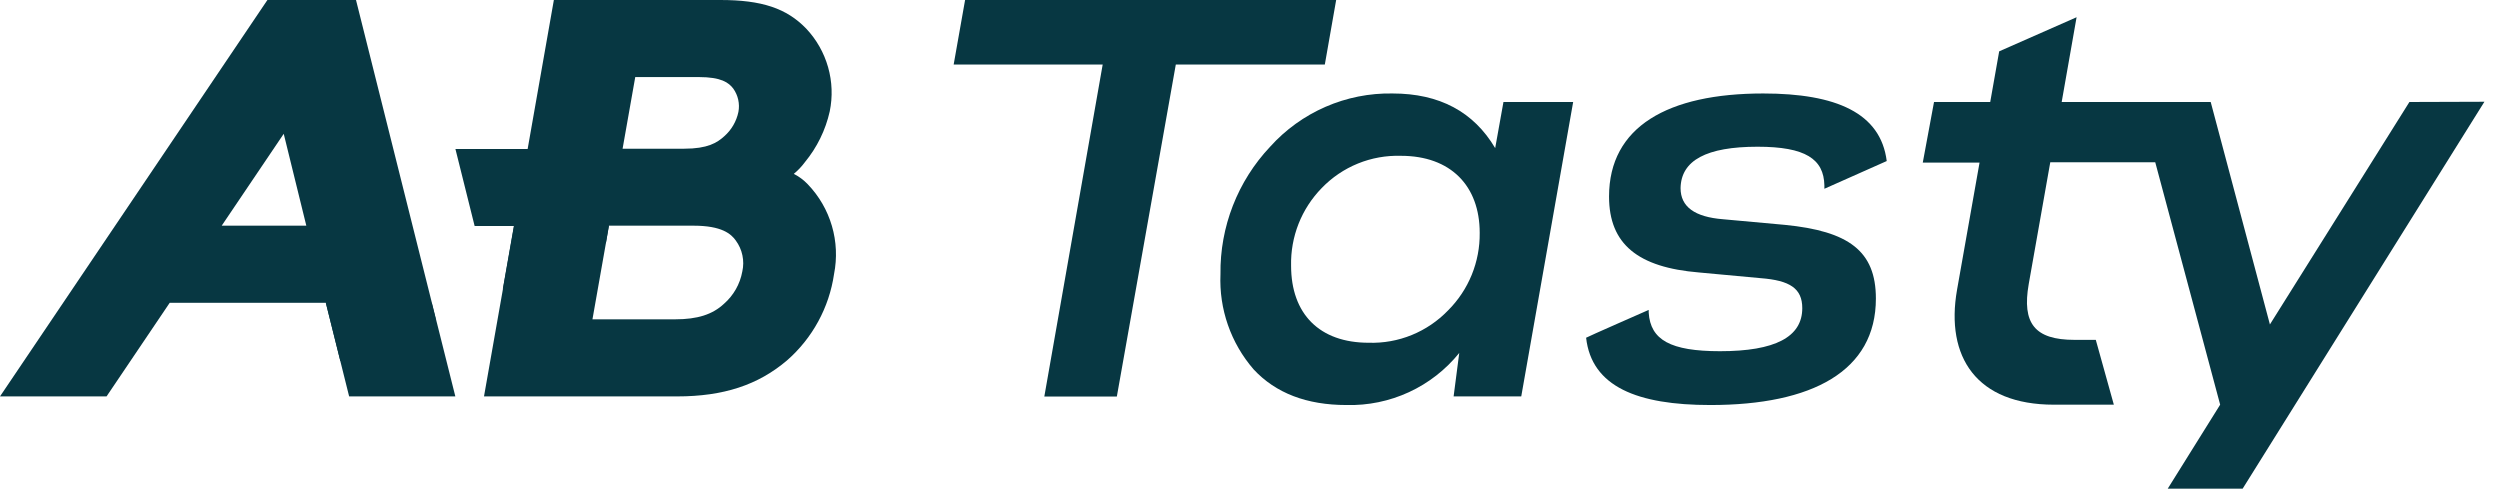
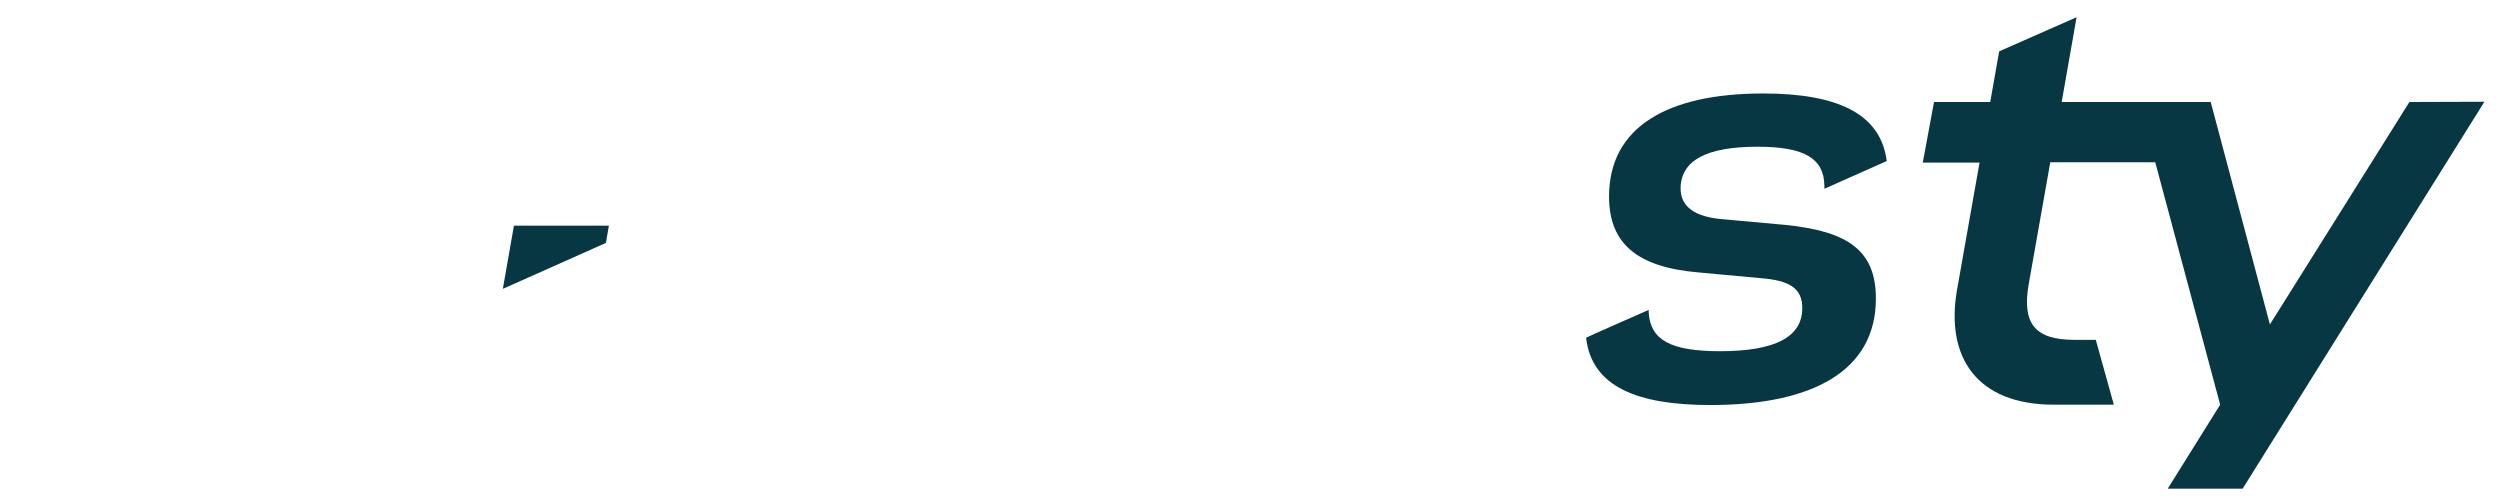
<svg xmlns="http://www.w3.org/2000/svg" width="110" height="22" viewBox="0 0 110 22" fill="none">
-   <path d="M34.927 7.65C35.11 7.499 35.274 7.327 35.415 7.136C35.949 6.488 36.324 5.723 36.508 4.903C36.641 4.258 36.616 3.59 36.436 2.956C36.256 2.322 35.926 1.74 35.474 1.26C34.61 0.364 33.517 0 31.696 0H24.37L23.216 6.557H20.039L20.884 9.945H22.618L21.296 17.442H29.791C31.834 17.442 33.357 16.939 34.625 15.861C35.748 14.881 36.483 13.532 36.698 12.058C36.837 11.355 36.805 10.629 36.604 9.942C36.403 9.254 36.039 8.626 35.543 8.109C35.365 7.922 35.157 7.767 34.927 7.65ZM27.951 3.391H30.745C31.74 3.391 32.064 3.636 32.264 3.898C32.369 4.045 32.443 4.212 32.482 4.388C32.521 4.565 32.524 4.747 32.49 4.925C32.404 5.34 32.185 5.716 31.867 5.996C31.554 6.28 31.139 6.543 30.108 6.543H27.394L27.951 3.391ZM32.661 11.948C32.561 12.498 32.277 12.998 31.856 13.366C31.35 13.839 30.687 14.05 29.711 14.05H26.068L26.662 10.688L26.793 9.93H30.52C31.762 9.93 32.17 10.295 32.374 10.582C32.517 10.776 32.617 10.998 32.666 11.234C32.716 11.47 32.714 11.713 32.661 11.948V11.948Z" fill="#073742" />
-   <path d="M11.766 0L0 17.442H4.688L7.468 13.322H14.335L15.362 17.442H20.035L15.664 0H11.766ZM9.755 9.93L12.484 5.887L13.478 9.93H9.755Z" fill="#073742" />
-   <path d="M58.791 0H42.464L41.961 2.841H48.518L45.95 17.449H49.141L51.735 2.841H58.292L58.791 0Z" fill="#073742" />
-   <path d="M65.788 6.517C64.838 4.914 63.333 4.113 61.271 4.113C60.258 4.095 59.253 4.295 58.325 4.699C57.396 5.104 56.564 5.702 55.887 6.455C54.457 7.97 53.673 9.982 53.701 12.065C53.634 13.595 54.155 15.093 55.158 16.251C56.131 17.3 57.501 17.821 59.245 17.821C60.193 17.846 61.133 17.652 61.994 17.255C62.855 16.858 63.612 16.267 64.207 15.53L63.959 17.442H66.935L69.219 4.488H66.152L65.788 6.517ZM63.712 13.661C63.261 14.128 62.718 14.496 62.117 14.741C61.516 14.986 60.87 15.102 60.222 15.081C58.054 15.081 56.808 13.81 56.808 11.69C56.794 11.06 56.906 10.434 57.136 9.848C57.367 9.262 57.713 8.728 58.153 8.277C58.603 7.809 59.146 7.441 59.747 7.196C60.348 6.951 60.994 6.836 61.642 6.856C63.828 6.856 65.107 8.175 65.107 10.244C65.115 10.878 64.995 11.507 64.756 12.094C64.516 12.681 64.161 13.214 63.712 13.661Z" fill="#073742" />
  <path d="M77.333 6.456C79.442 6.456 80.248 6.998 80.273 8.157V8.306L83.016 7.086C82.75 4.969 80.79 4.113 77.581 4.113C73.392 4.113 70.798 5.57 70.798 8.649C70.798 10.743 72.07 11.767 74.761 11.989L77.479 12.24C78.75 12.339 79.3 12.688 79.3 13.559C79.3 14.831 78.102 15.453 75.683 15.453C73.498 15.453 72.62 14.954 72.543 13.759V13.636C72.543 13.636 69.789 14.845 69.789 14.86C70.029 17.016 72.048 17.821 75.253 17.821C79.741 17.821 82.539 16.328 82.539 13.137C82.539 11.042 81.344 10.171 78.532 9.894L75.818 9.647C74.568 9.548 73.945 9.1 73.945 8.277C73.967 7.053 75.089 6.456 77.333 6.456Z" fill="#073742" />
  <path d="M106.014 4.488L99.876 14.276L97.271 4.488H90.714L91.37 0.758L87.964 2.259L87.57 4.488H85.097L84.602 7.155H87.1L86.11 12.75C85.589 15.715 86.977 17.806 90.368 17.806H93.009L92.215 14.954H91.279C89.523 14.954 88.962 14.225 89.264 12.499C89.567 10.772 90.212 7.14 90.212 7.14H94.831L97.687 17.806L95.381 21.5H98.677L109.314 4.477L106.014 4.488Z" fill="#073742" />
  <g style="mix-blend-mode:multiply">
-     <path d="M14.977 15.89L19.17 14.025L18.995 13.322H14.336L14.977 15.89Z" fill="#073742" />
-   </g>
+     </g>
  <g style="mix-blend-mode:multiply">
    <path d="M22.125 12.71L26.66 10.688L26.791 9.93H22.613L22.125 12.71Z" fill="#073742" />
  </g>
</svg>